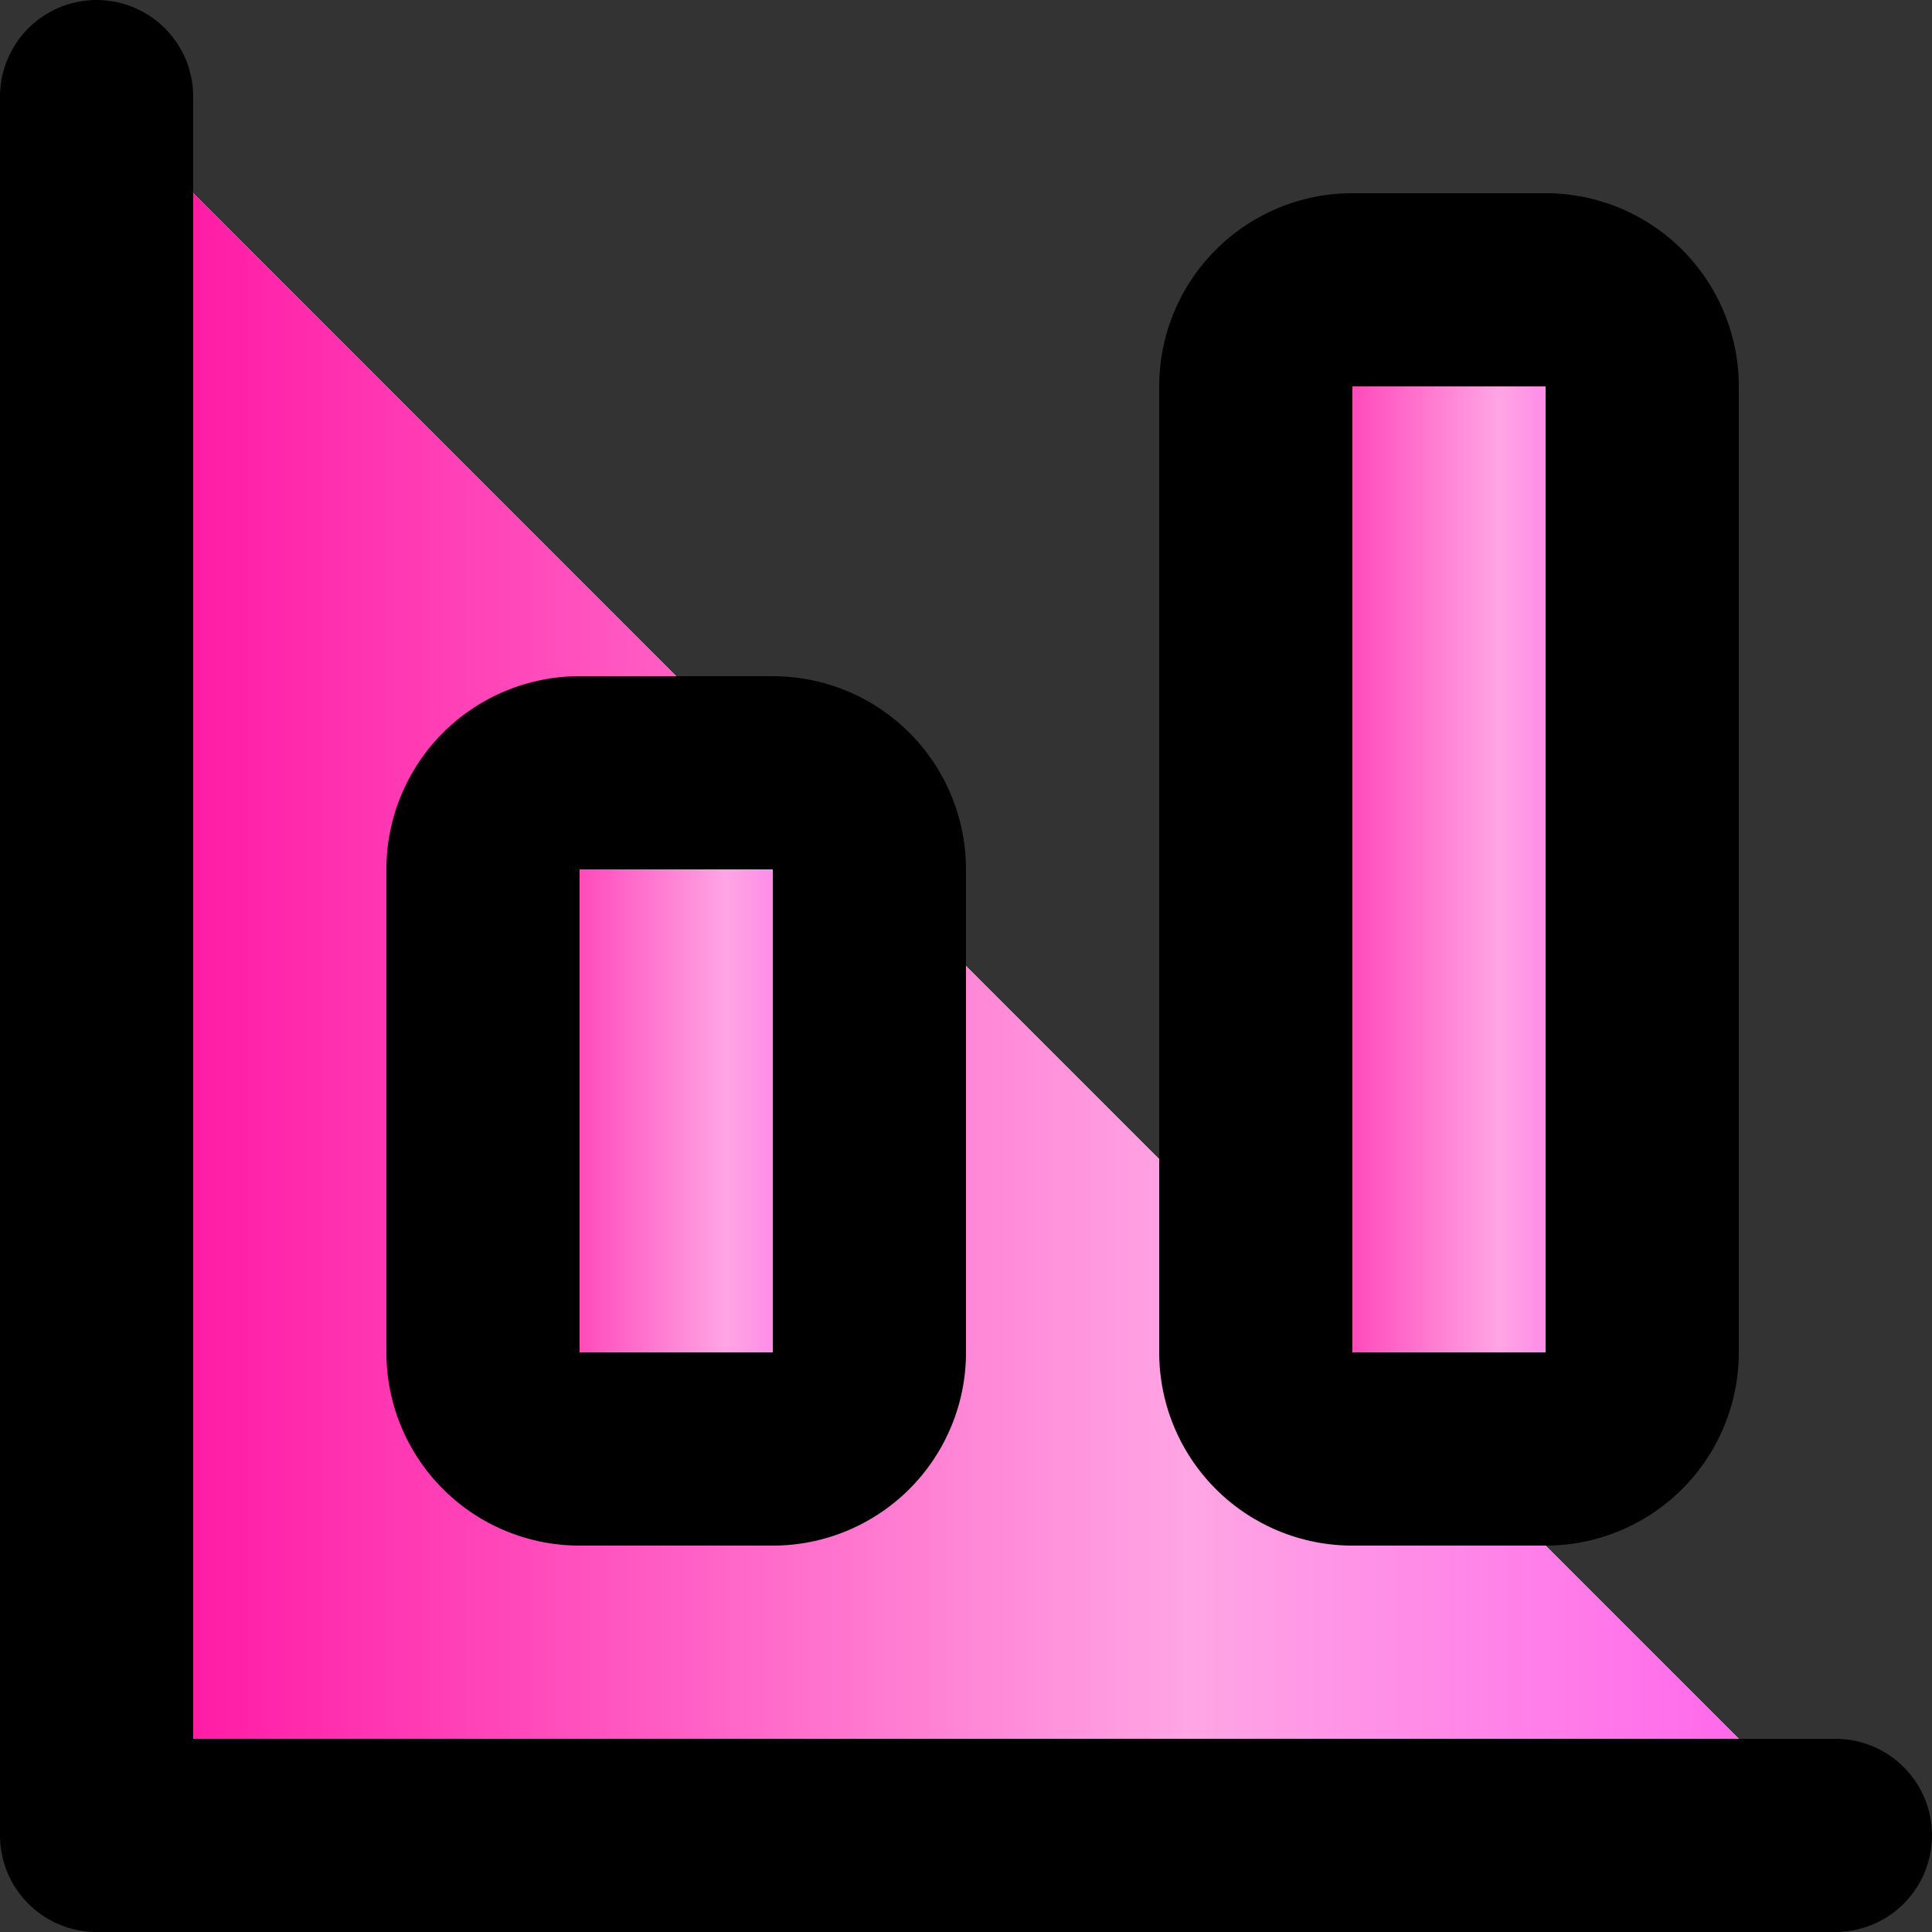
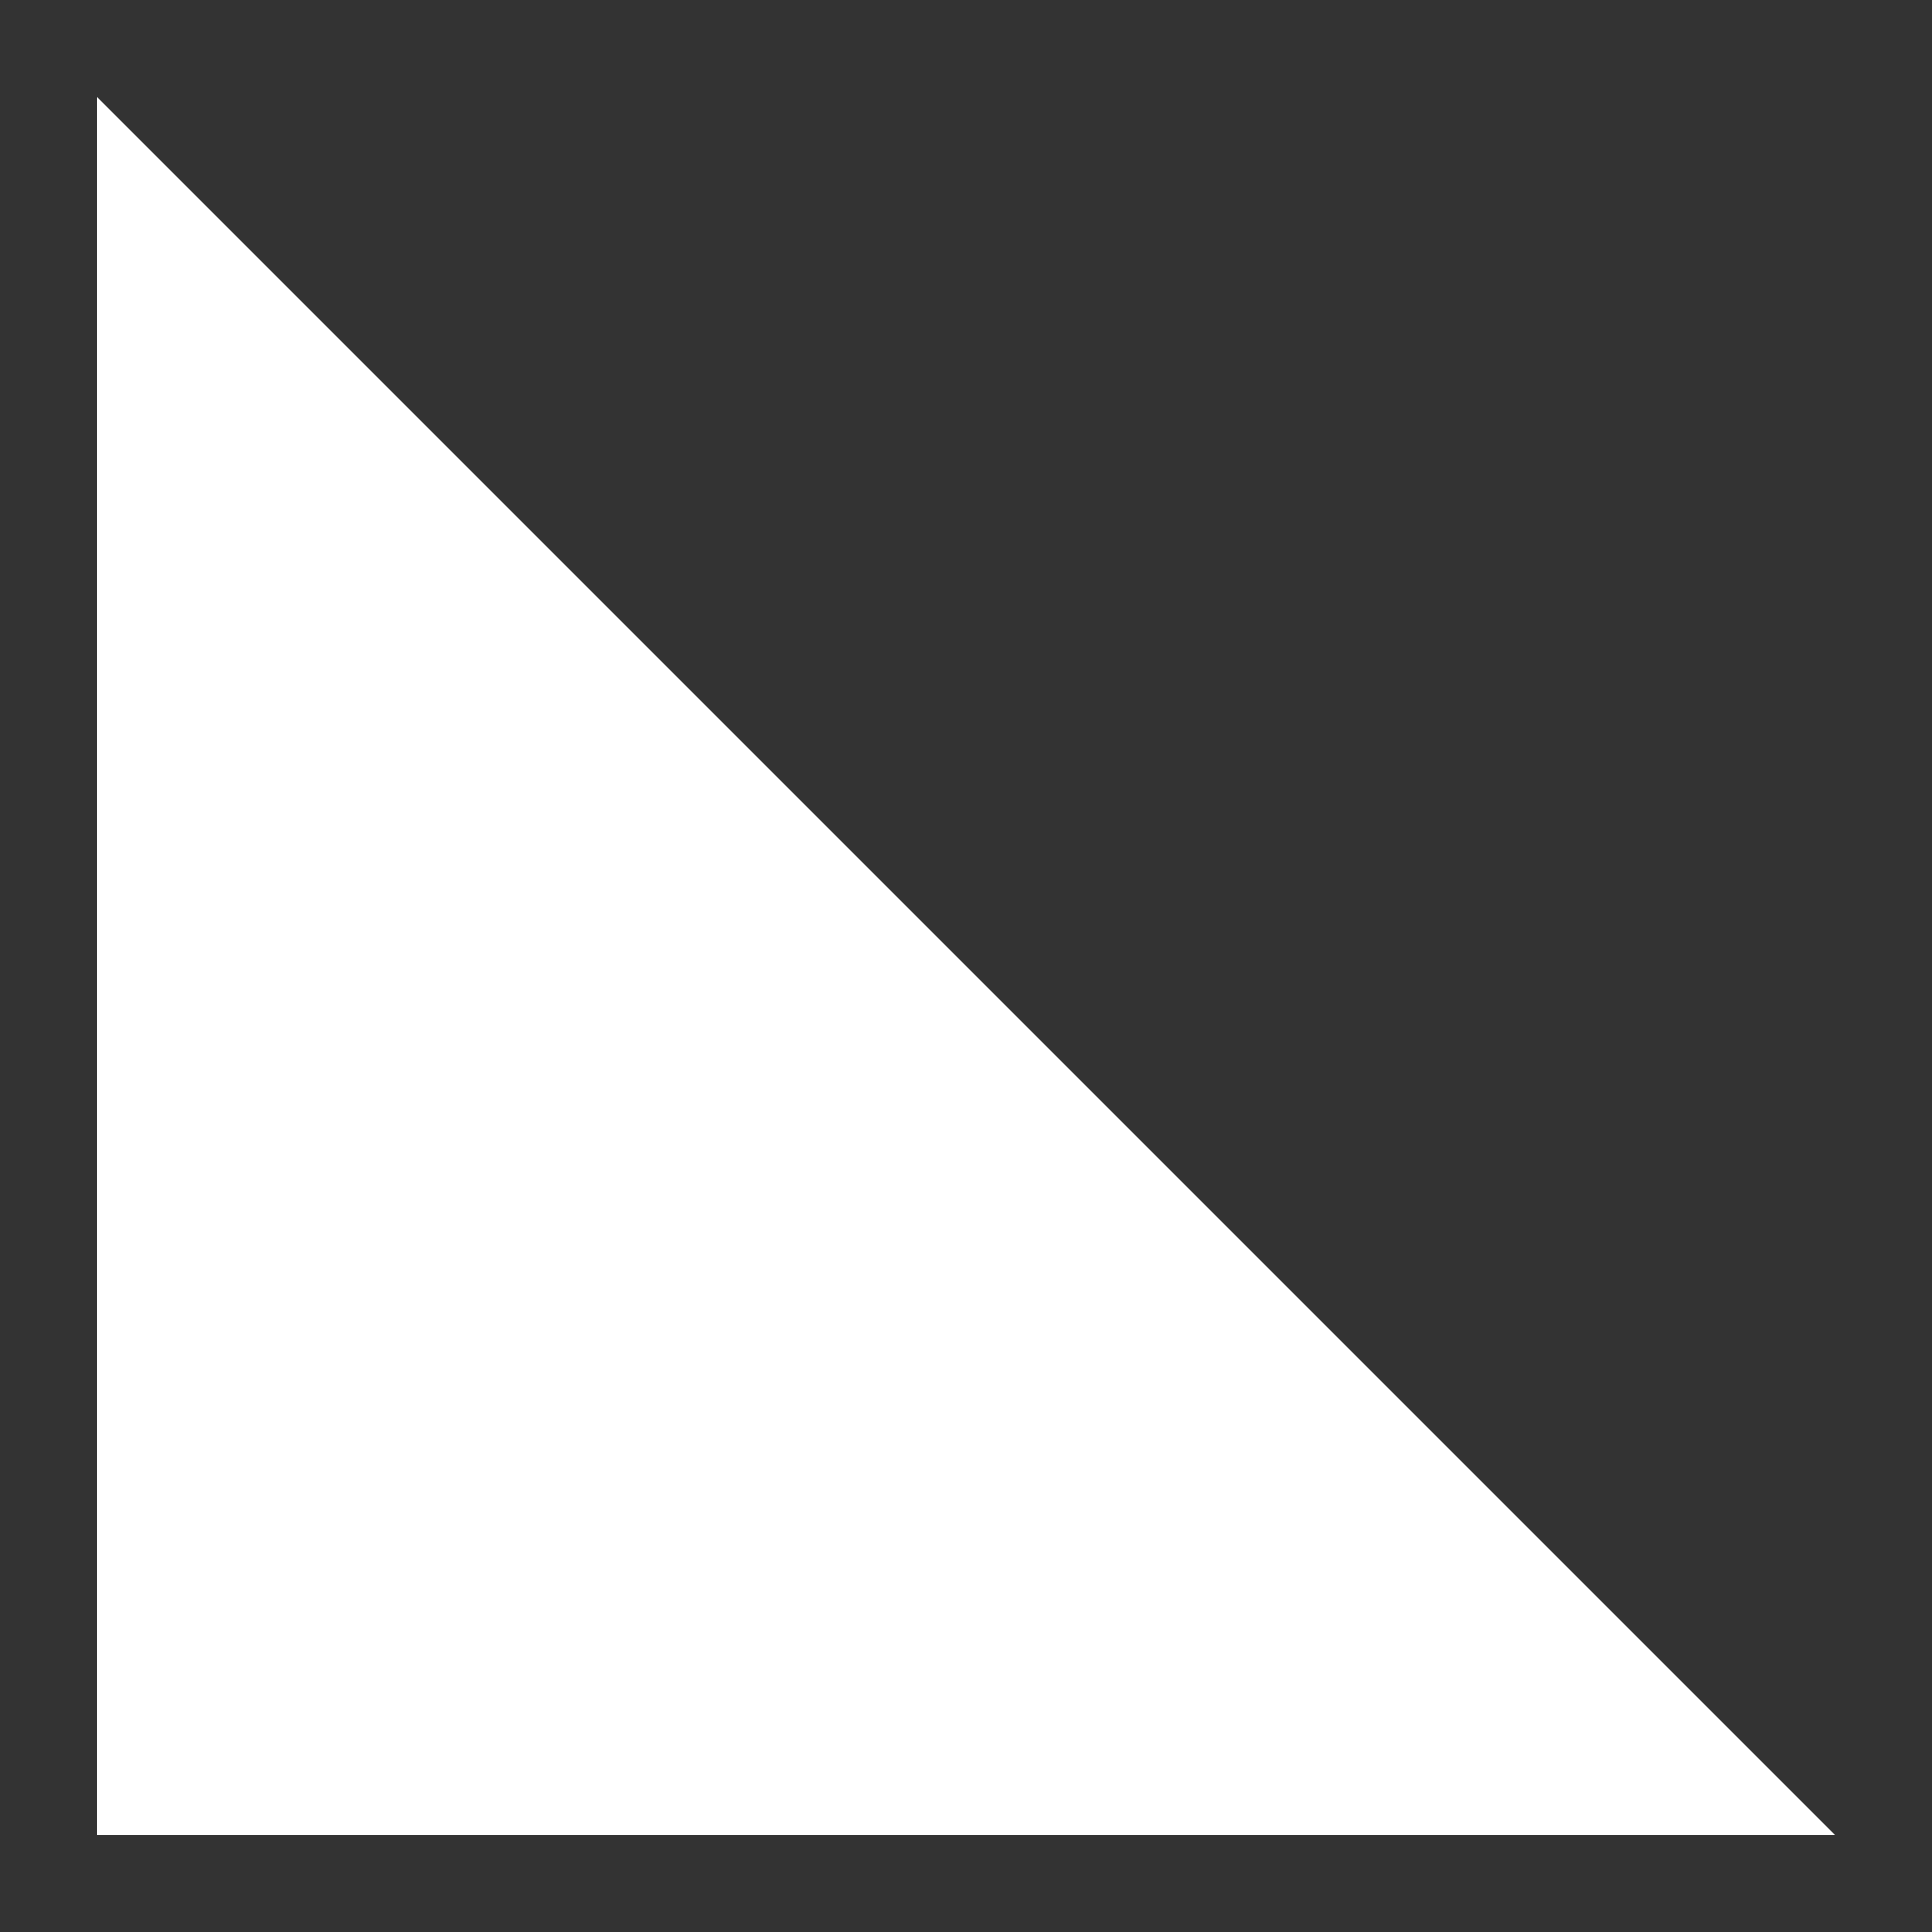
<svg xmlns="http://www.w3.org/2000/svg" xmlns:xlink="http://www.w3.org/1999/xlink" width="20" height="20" fill="none">
  <rect width="100%" height="100%" fill="#333333" stroke="none" />
  <path d="M1 1V19H19" fill="#fff" />
-   <path d="M1 1V19H19" fill="url(#A)" />
-   <path d="M1 1V19H19" stroke="#000" stroke-width="2" stroke-linecap="round" stroke-linejoin="round" />
  <use xlink:href="#D" fill="#fff" />
  <use xlink:href="#D" fill="url(#B)" />
  <use xlink:href="#D" stroke="#000" stroke-width="2" stroke-linejoin="round" />
  <use xlink:href="#E" fill="#fff" />
  <use xlink:href="#E" fill="url(#C)" />
  <use xlink:href="#E" stroke="#000" stroke-width="2" stroke-linejoin="round" />
  <defs>
    <linearGradient id="A" x1="-.125" y1="10" x2="20.125" y2="10" gradientUnits="userSpaceOnUse">
      <stop stop-color="#f09" />
      <stop offset=".615" stop-color="#ffa5e4" />
      <stop offset="1" stop-color="#ff52ee" />
    </linearGradient>
    <linearGradient id="B" x1="4.75" y1="11.5" x2="9.25" y2="11.5" gradientUnits="userSpaceOnUse">
      <stop stop-color="#f09" />
      <stop offset=".615" stop-color="#ffa5e4" />
      <stop offset="1" stop-color="#ff52ee" />
    </linearGradient>
    <linearGradient id="C" x1="12.75" y1="9" x2="17.25" y2="9" gradientUnits="userSpaceOnUse">
      <stop stop-color="#f09" />
      <stop offset=".615" stop-color="#ffa5e4" />
      <stop offset="1" stop-color="#ff52ee" />
    </linearGradient>
-     <path id="D" d="M8 8H6a1 1 0 0 0-1 1v5a1 1 0 0 0 1 1h2a1 1 0 0 0 1-1V9a1 1 0 0 0-1-1z" />
-     <path id="E" d="M16 3h-2a1 1 0 0 0-1 1v10a1 1 0 0 0 1 1h2a1 1 0 0 0 1-1V4a1 1 0 0 0-1-1z" />
  </defs>
</svg>